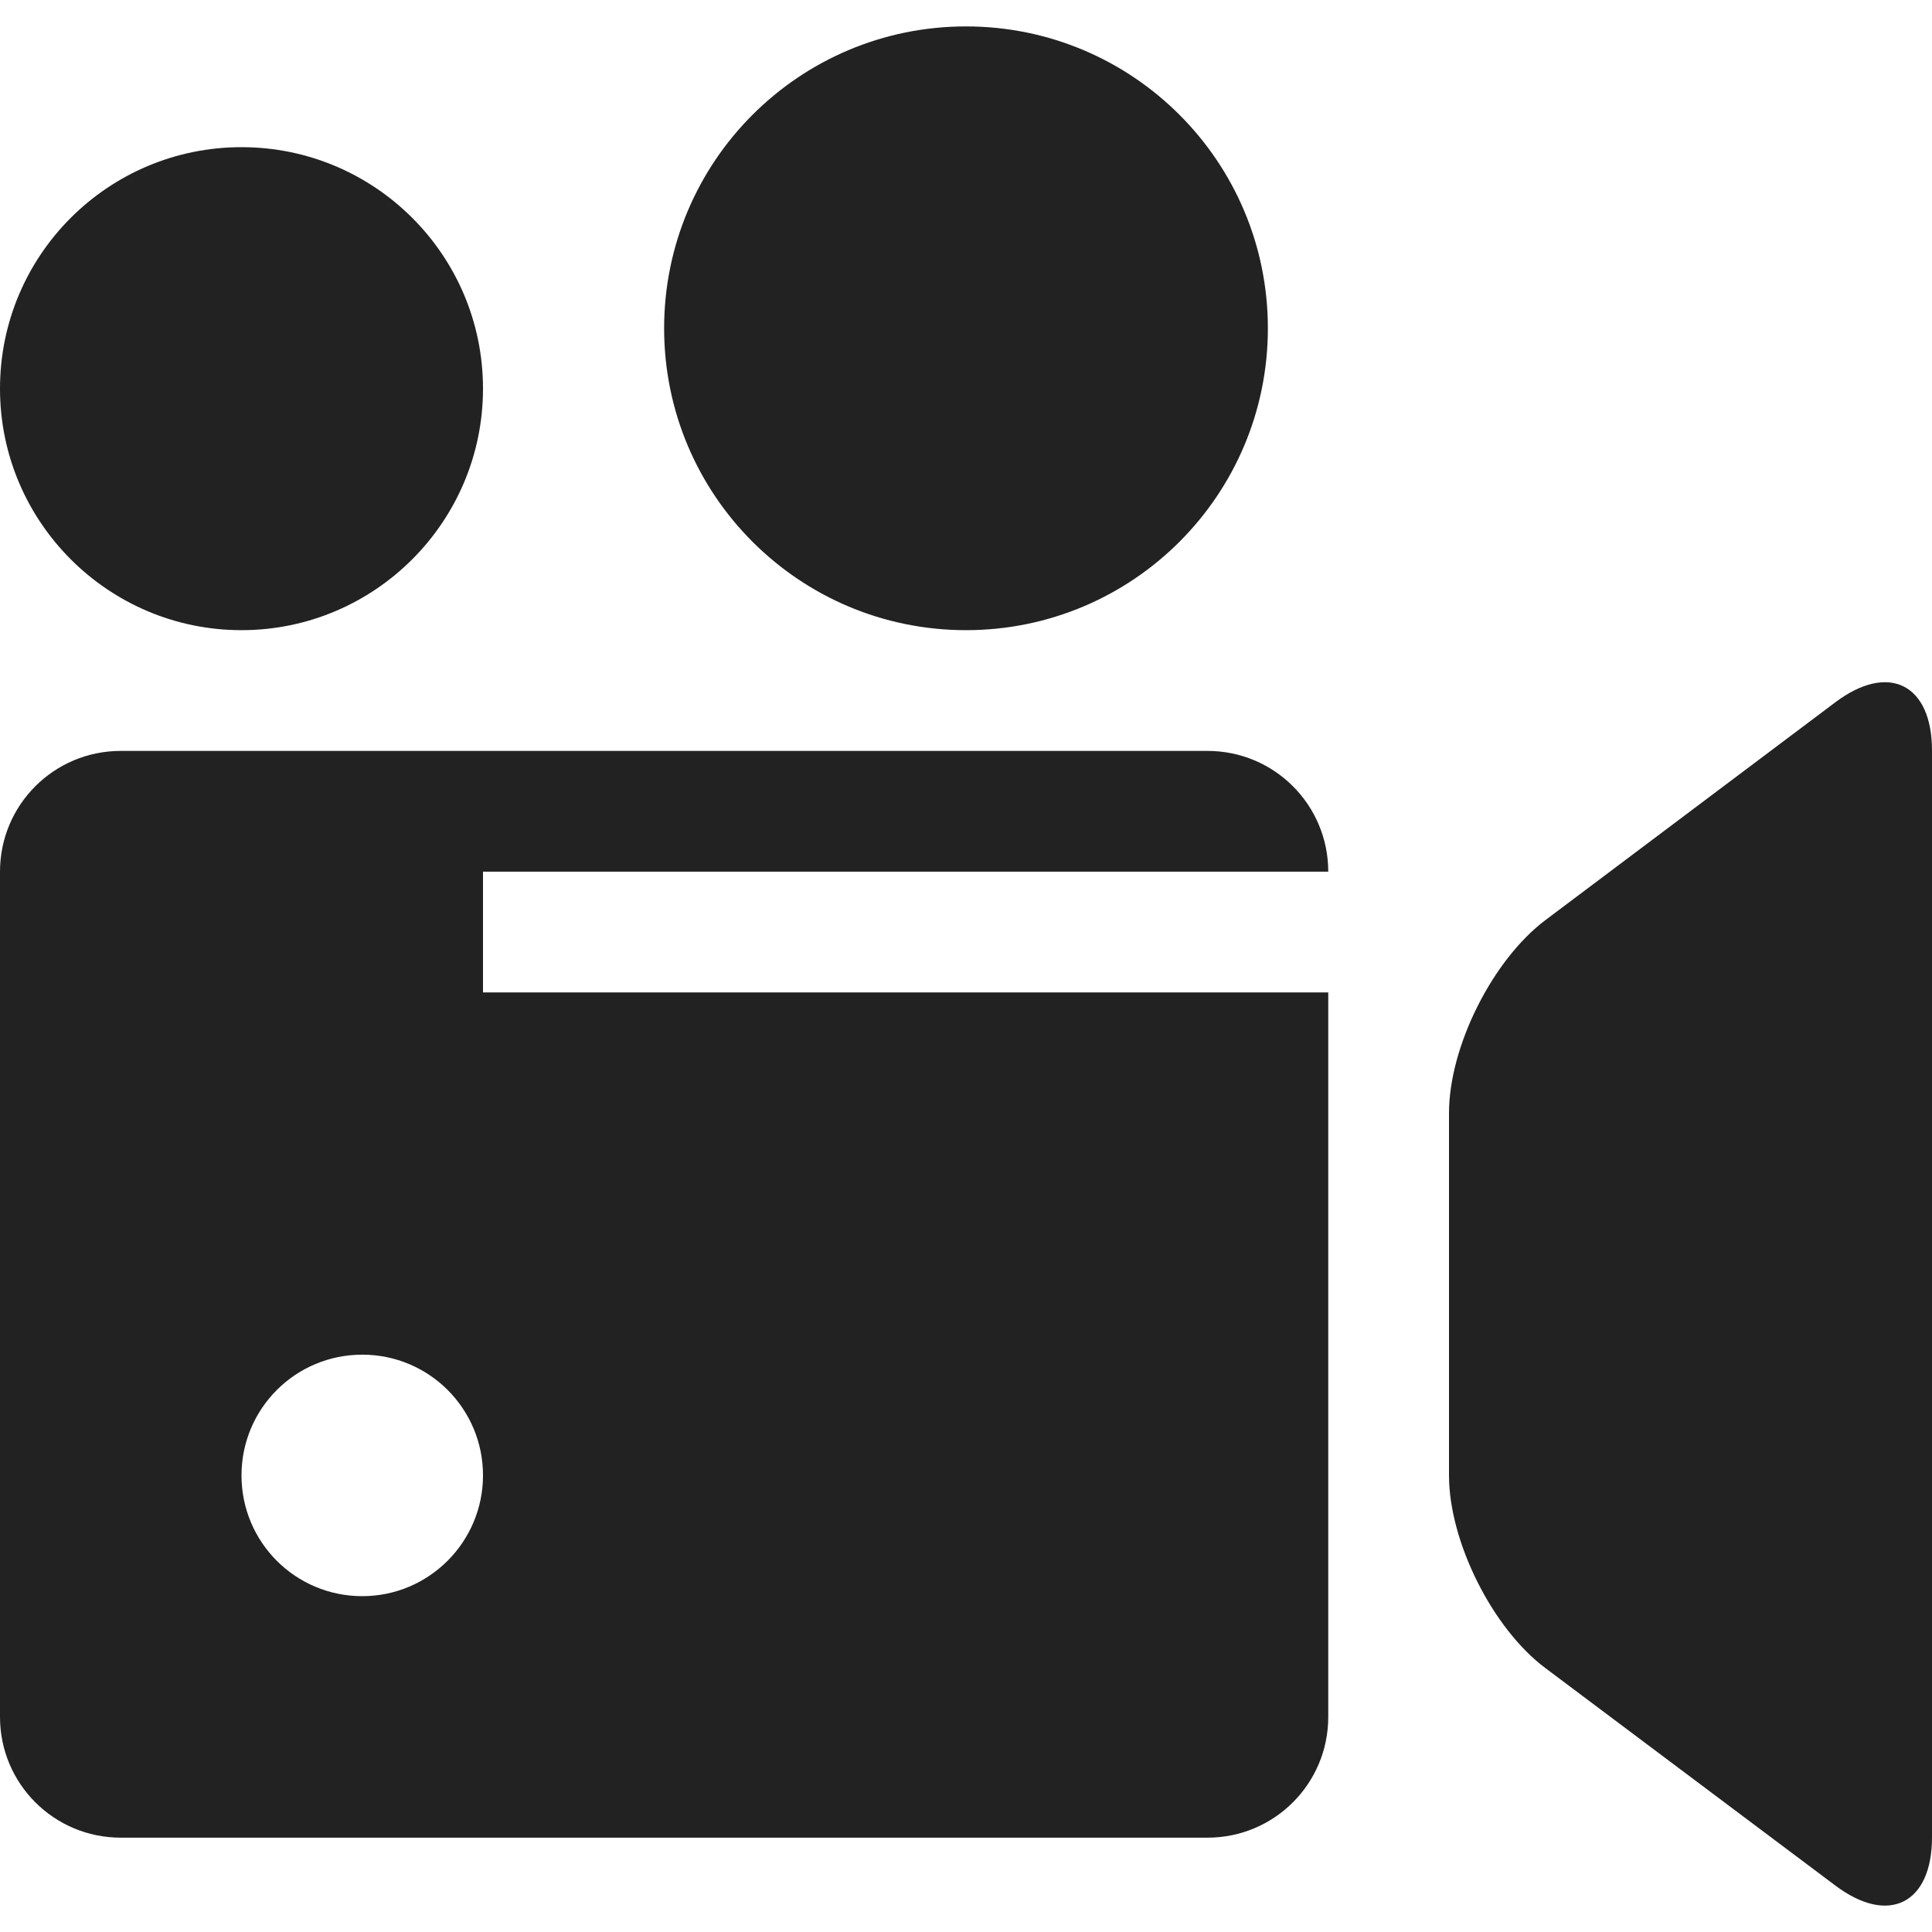
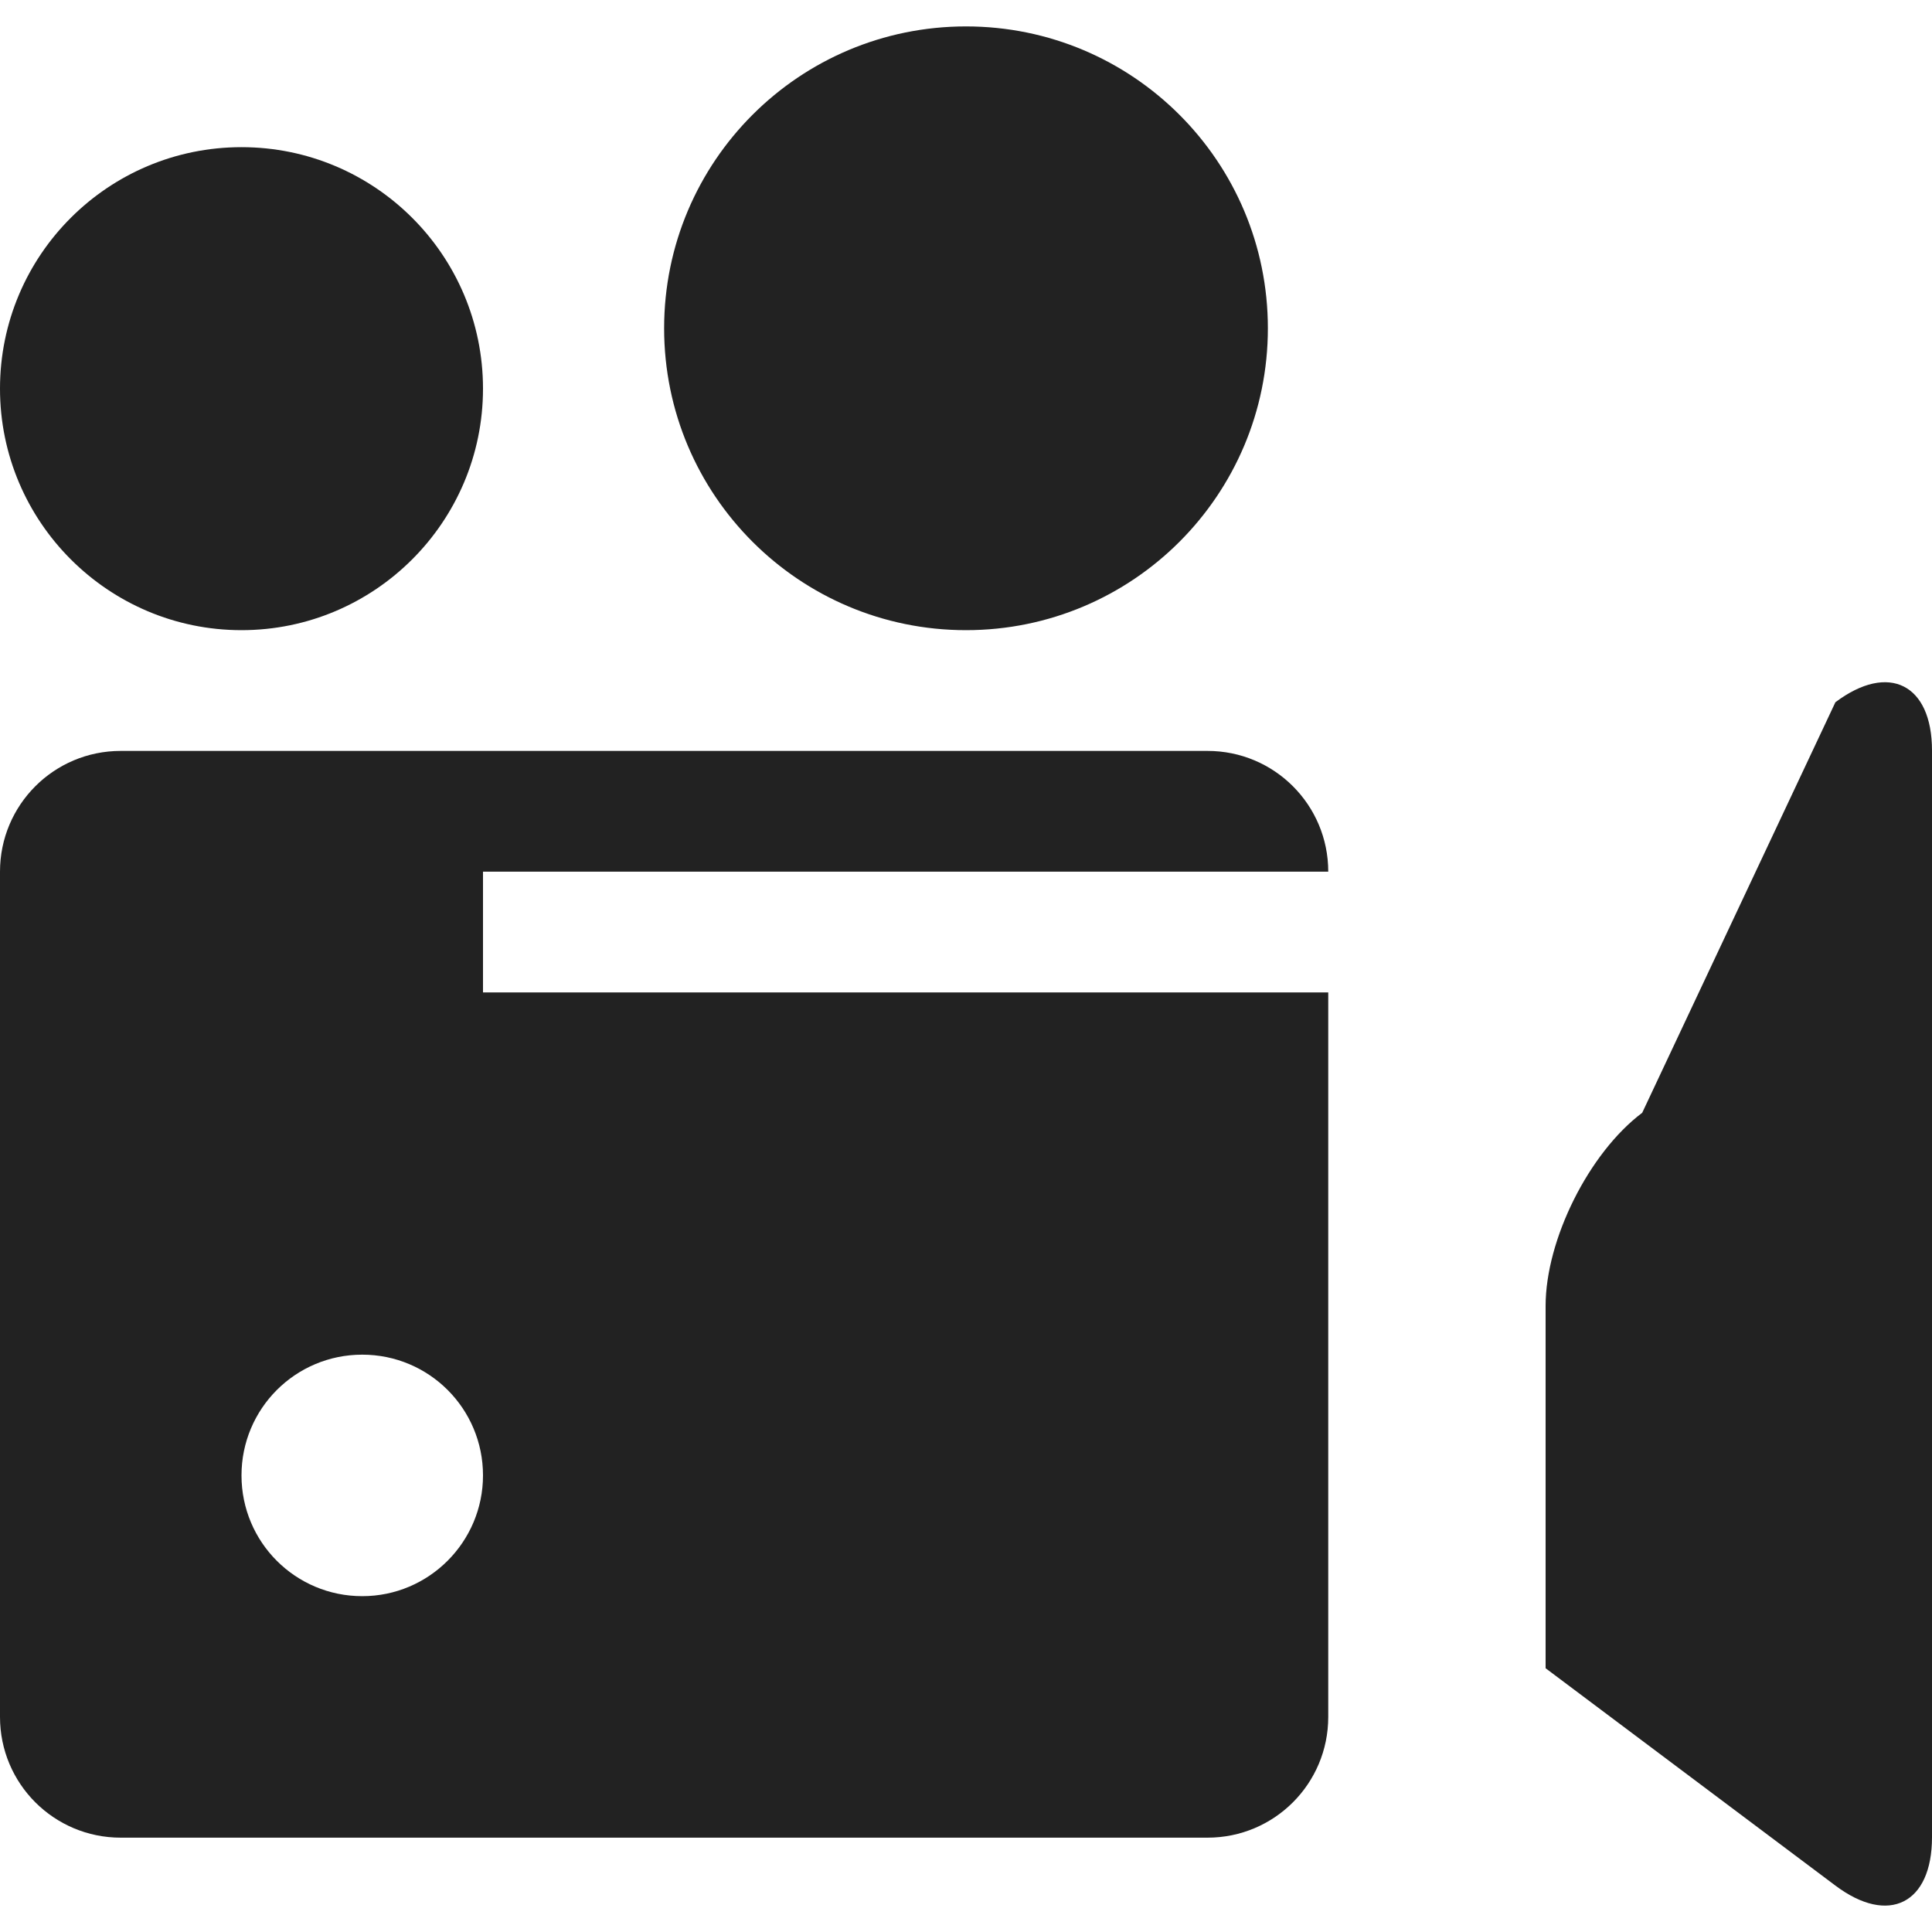
<svg xmlns="http://www.w3.org/2000/svg" version="1.1" id="Capa_1" x="0px" y="0px" viewBox="0 0 512 512" style="enable-background:new 0 0 512 512;" xml:space="preserve">
  <style type="text/css">
	.st0{fill:#222222;}
</style>
  <g>
-     <path class="st0" d="M486.4,186.1c14.1-10.6,25.6-4.8,25.6,12.8v288c0,17.6-11.5,23.4-25.6,12.8l-76.8-57.6   C395.5,431.6,384,408.5,384,391v-96c0-17.6,11.5-40.6,25.6-51.2L486.4,186.1z M64,39C28.7,39,0,67.6,0,103c0,35.3,28.7,64,64,64   c35.3,0,64-28.7,64-64C128,67.6,99.3,39,64,39z M256,7c-44.2,0-80,35.8-80,80s35.8,80,80,80c44.2,0,80-35.8,80-80S300.2,7,256,7z    M128,263h224v192c0,17.7-14.3,32-32,32H32c-17.7,0-32-14.3-32-32V231c0-17.7,14.3-32,32-32h288c17.7,0,32,14.3,32,32H128V263z    M128,391c0-17.7-14.3-32-32-32s-32,14.3-32,32c0,17.7,14.3,32,32,32S128,408.6,128,391z" />
+     <path class="st0" d="M486.4,186.1c14.1-10.6,25.6-4.8,25.6,12.8v288c0,17.6-11.5,23.4-25.6,12.8l-76.8-57.6   v-96c0-17.6,11.5-40.6,25.6-51.2L486.4,186.1z M64,39C28.7,39,0,67.6,0,103c0,35.3,28.7,64,64,64   c35.3,0,64-28.7,64-64C128,67.6,99.3,39,64,39z M256,7c-44.2,0-80,35.8-80,80s35.8,80,80,80c44.2,0,80-35.8,80-80S300.2,7,256,7z    M128,263h224v192c0,17.7-14.3,32-32,32H32c-17.7,0-32-14.3-32-32V231c0-17.7,14.3-32,32-32h288c17.7,0,32,14.3,32,32H128V263z    M128,391c0-17.7-14.3-32-32-32s-32,14.3-32,32c0,17.7,14.3,32,32,32S128,408.6,128,391z" />
  </g>
</svg>